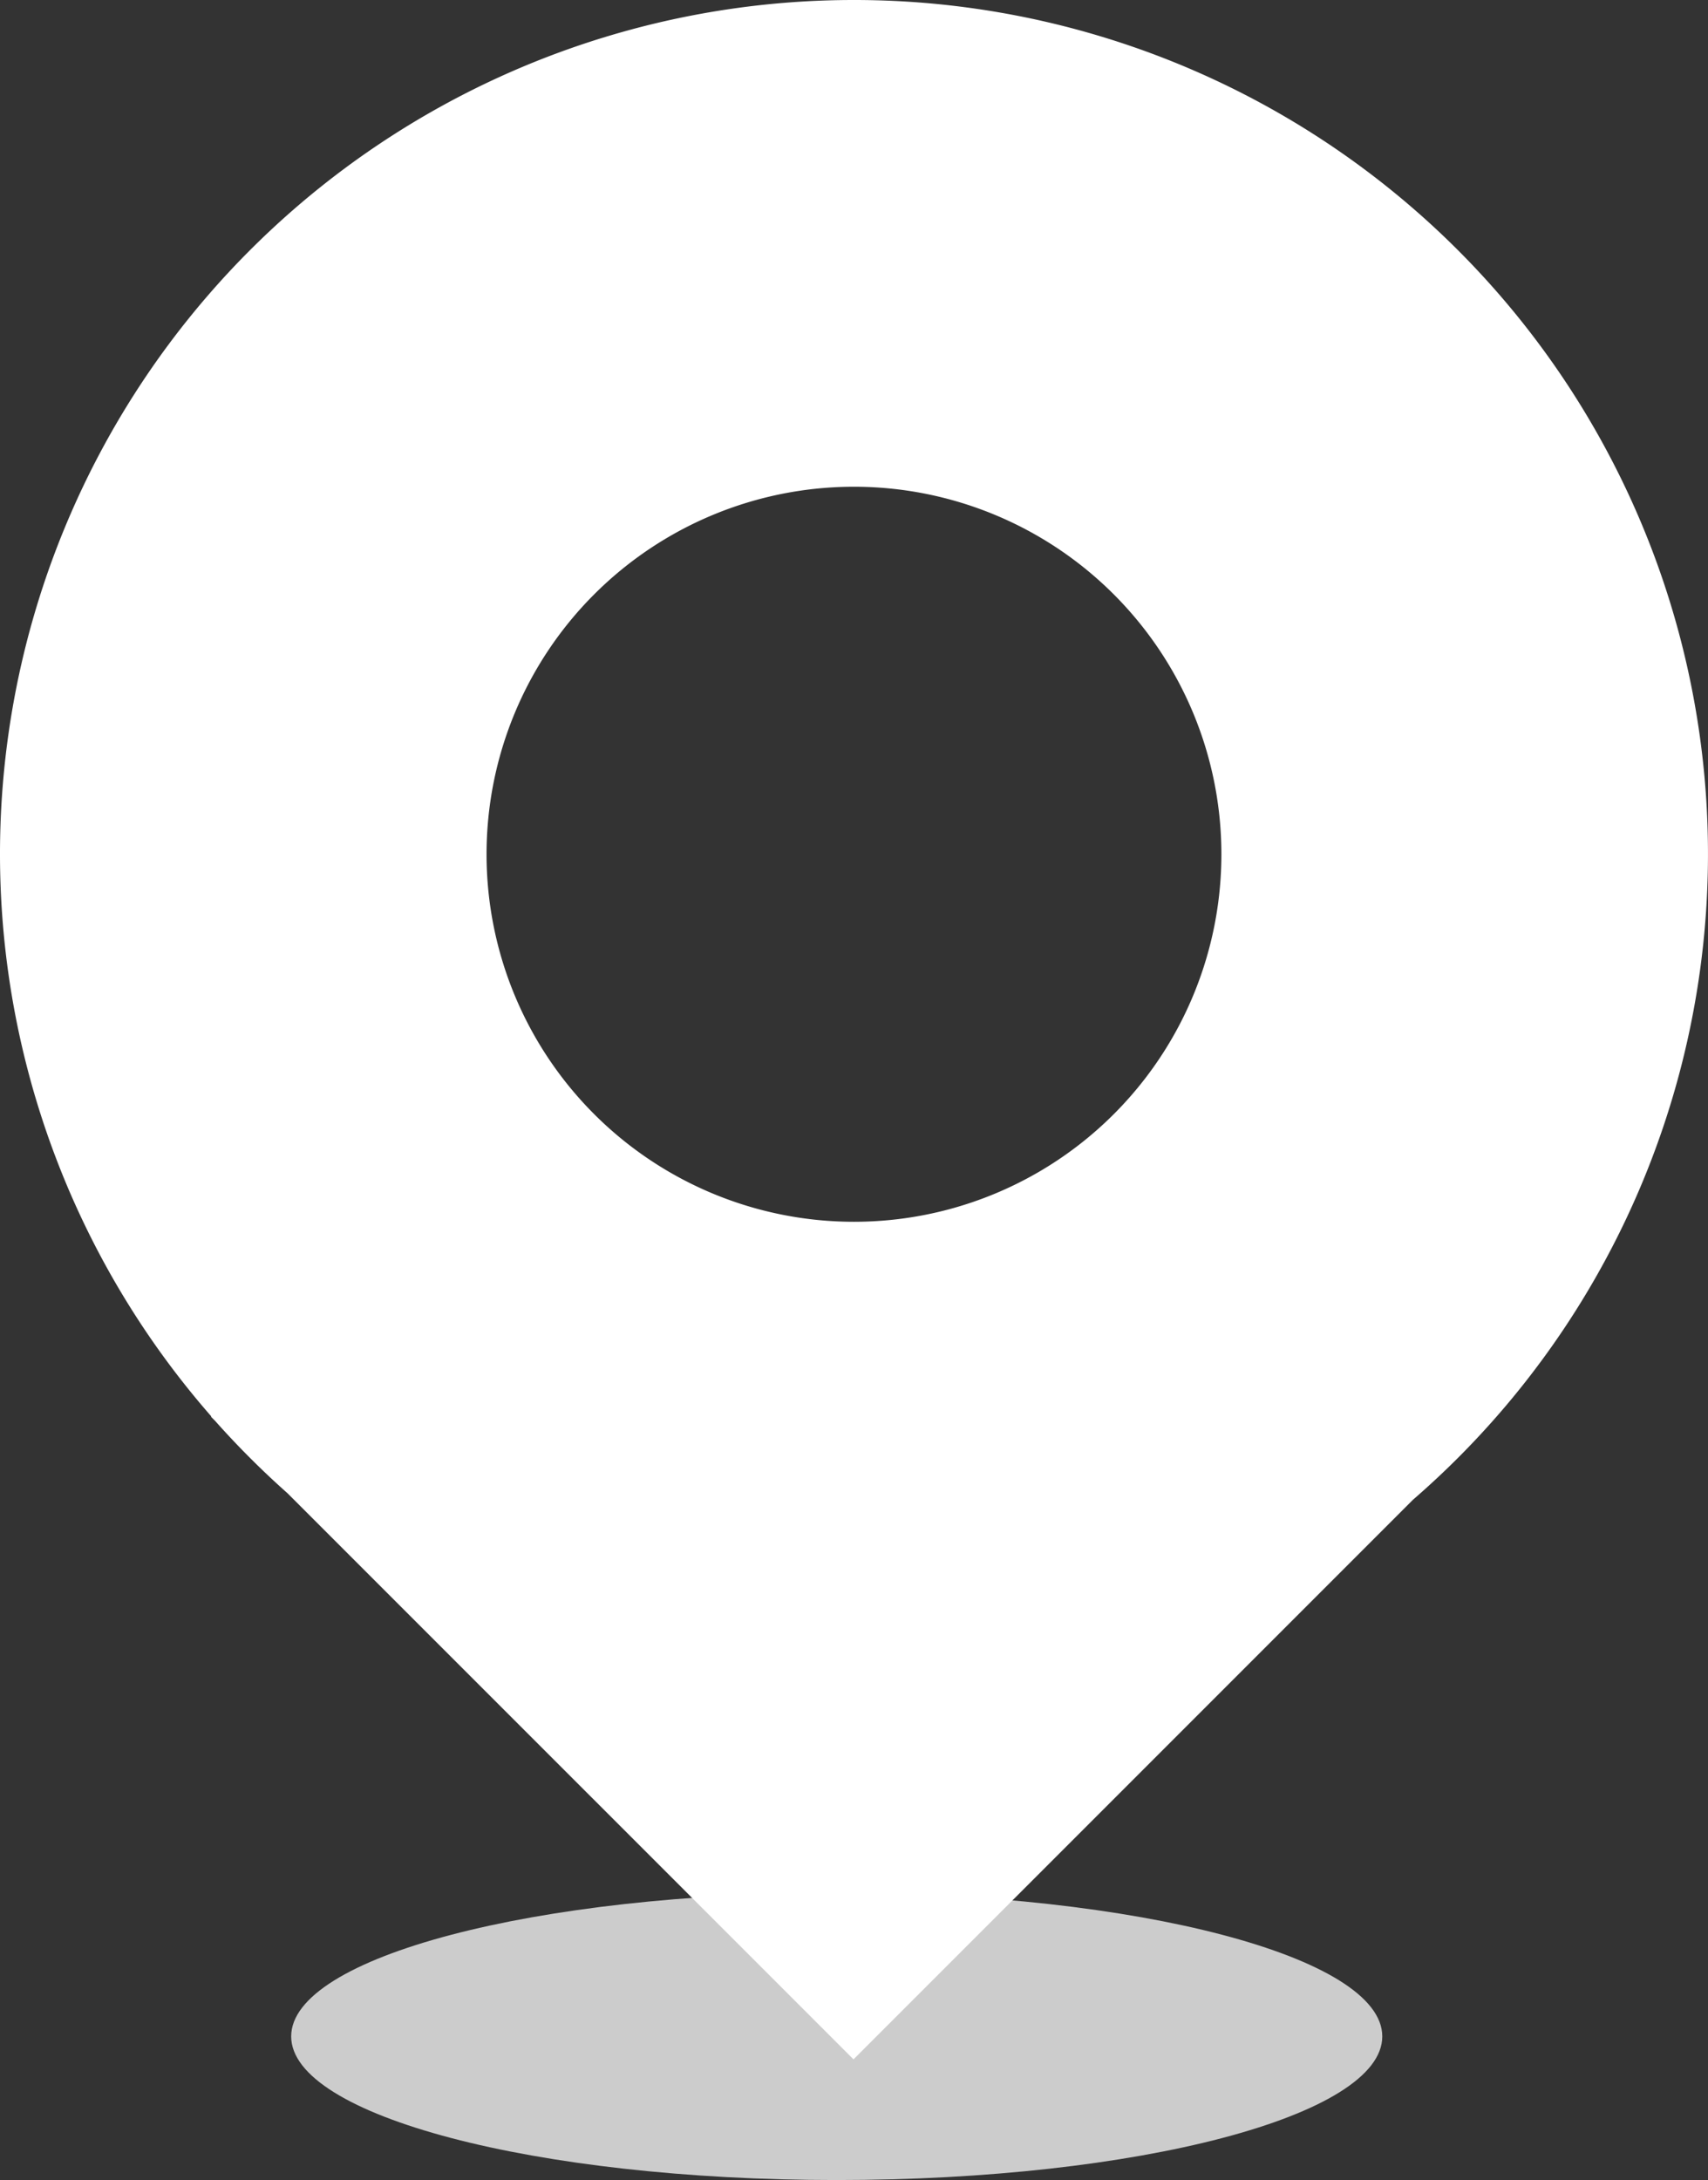
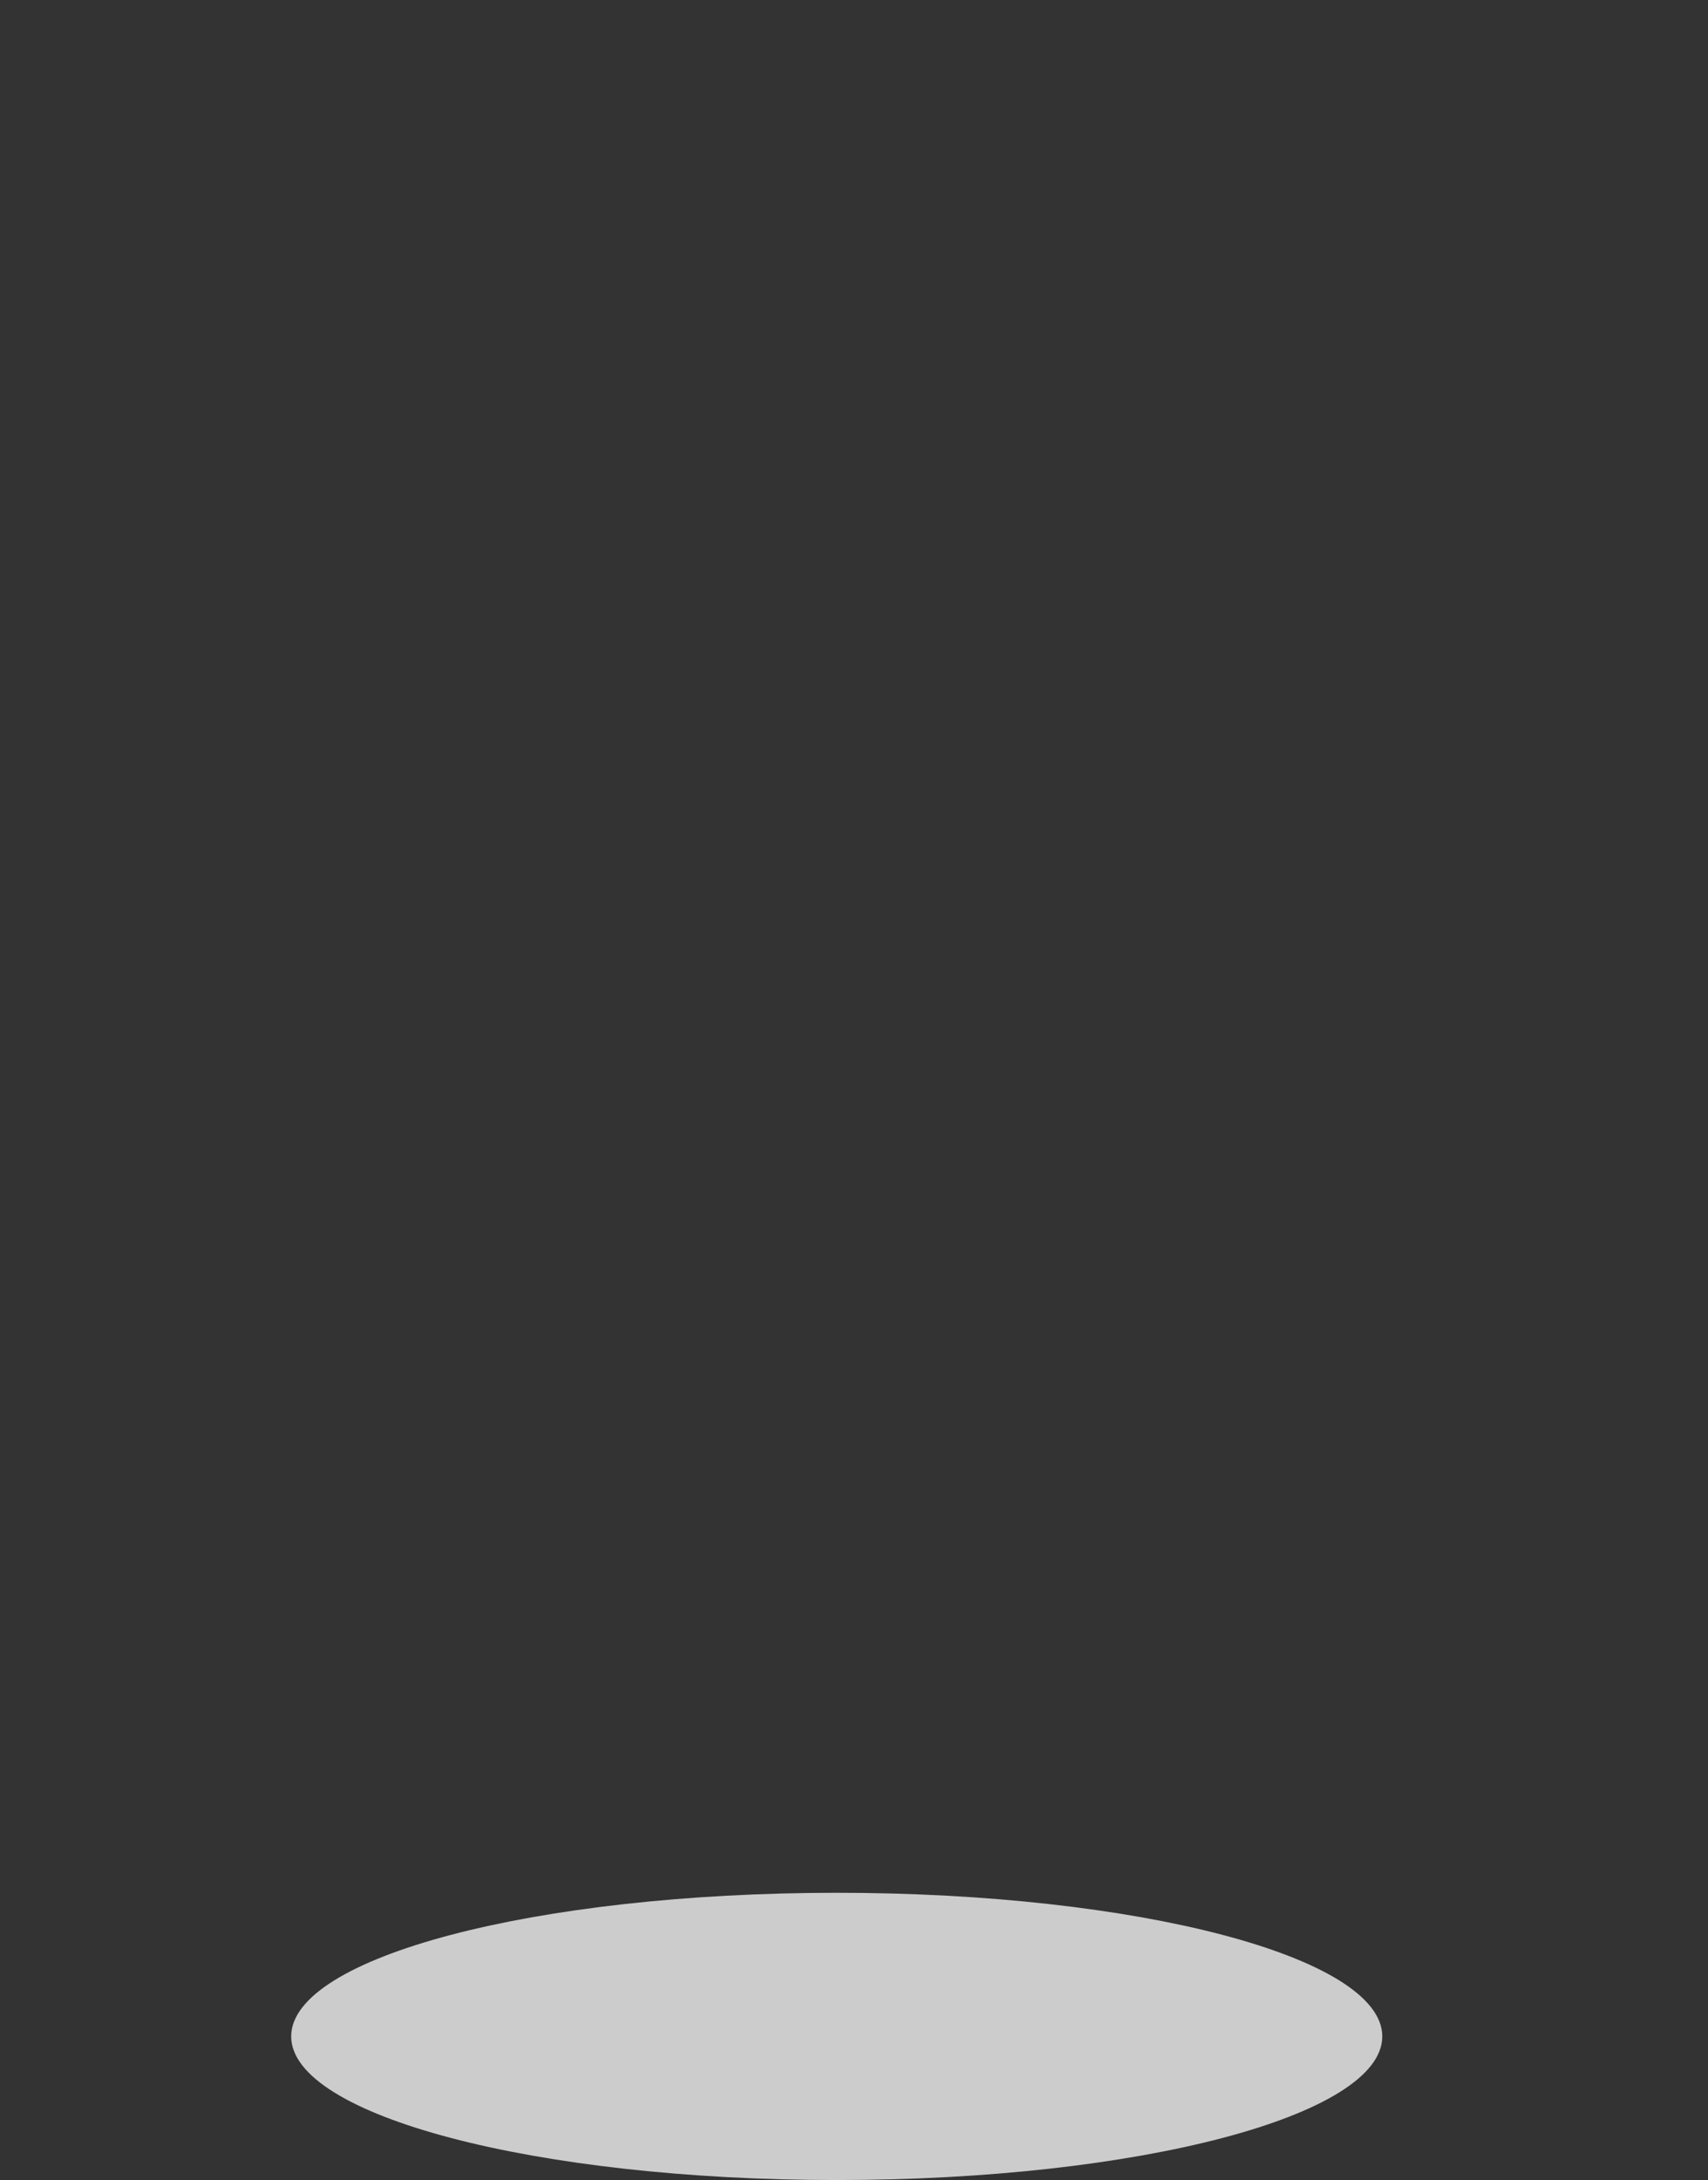
<svg xmlns="http://www.w3.org/2000/svg" width="30.309" height="38.675" viewBox="0 0 30.309 38.675">
  <rect x="0" y="0" width="30.309" height="38.675" fill="#333333" stroke="none" />
  <g id="OBJECTS" transform="translate(-1083.071 -377.22)">
    <path id="パス_436" data-name="パス 436" d="M1107.6,413.347c0,1.407-4.334,2.548-9.681,2.548s-9.681-1.141-9.681-2.548,4.335-2.548,9.681-2.548S1107.6,411.94,1107.6,413.347Z" fill="#ccc" style="mix-blend-mode: multiply;isolation: isolate" />
-     <path id="パス_437" data-name="パス 437" d="M1098.225,377.22a15.15,15.15,0,0,0-11.405,25.127l-.005.006.073.074a15.456,15.456,0,0,0,1.286,1.285l10.043,10.042,9.927-9.927a15.151,15.151,0,0,0-9.919-26.607Zm0,21.675a6.52,6.52,0,1,1,6.52-6.52,6.519,6.519,0,0,1-6.52,6.52" fill="#fff" />
  </g>
</svg>